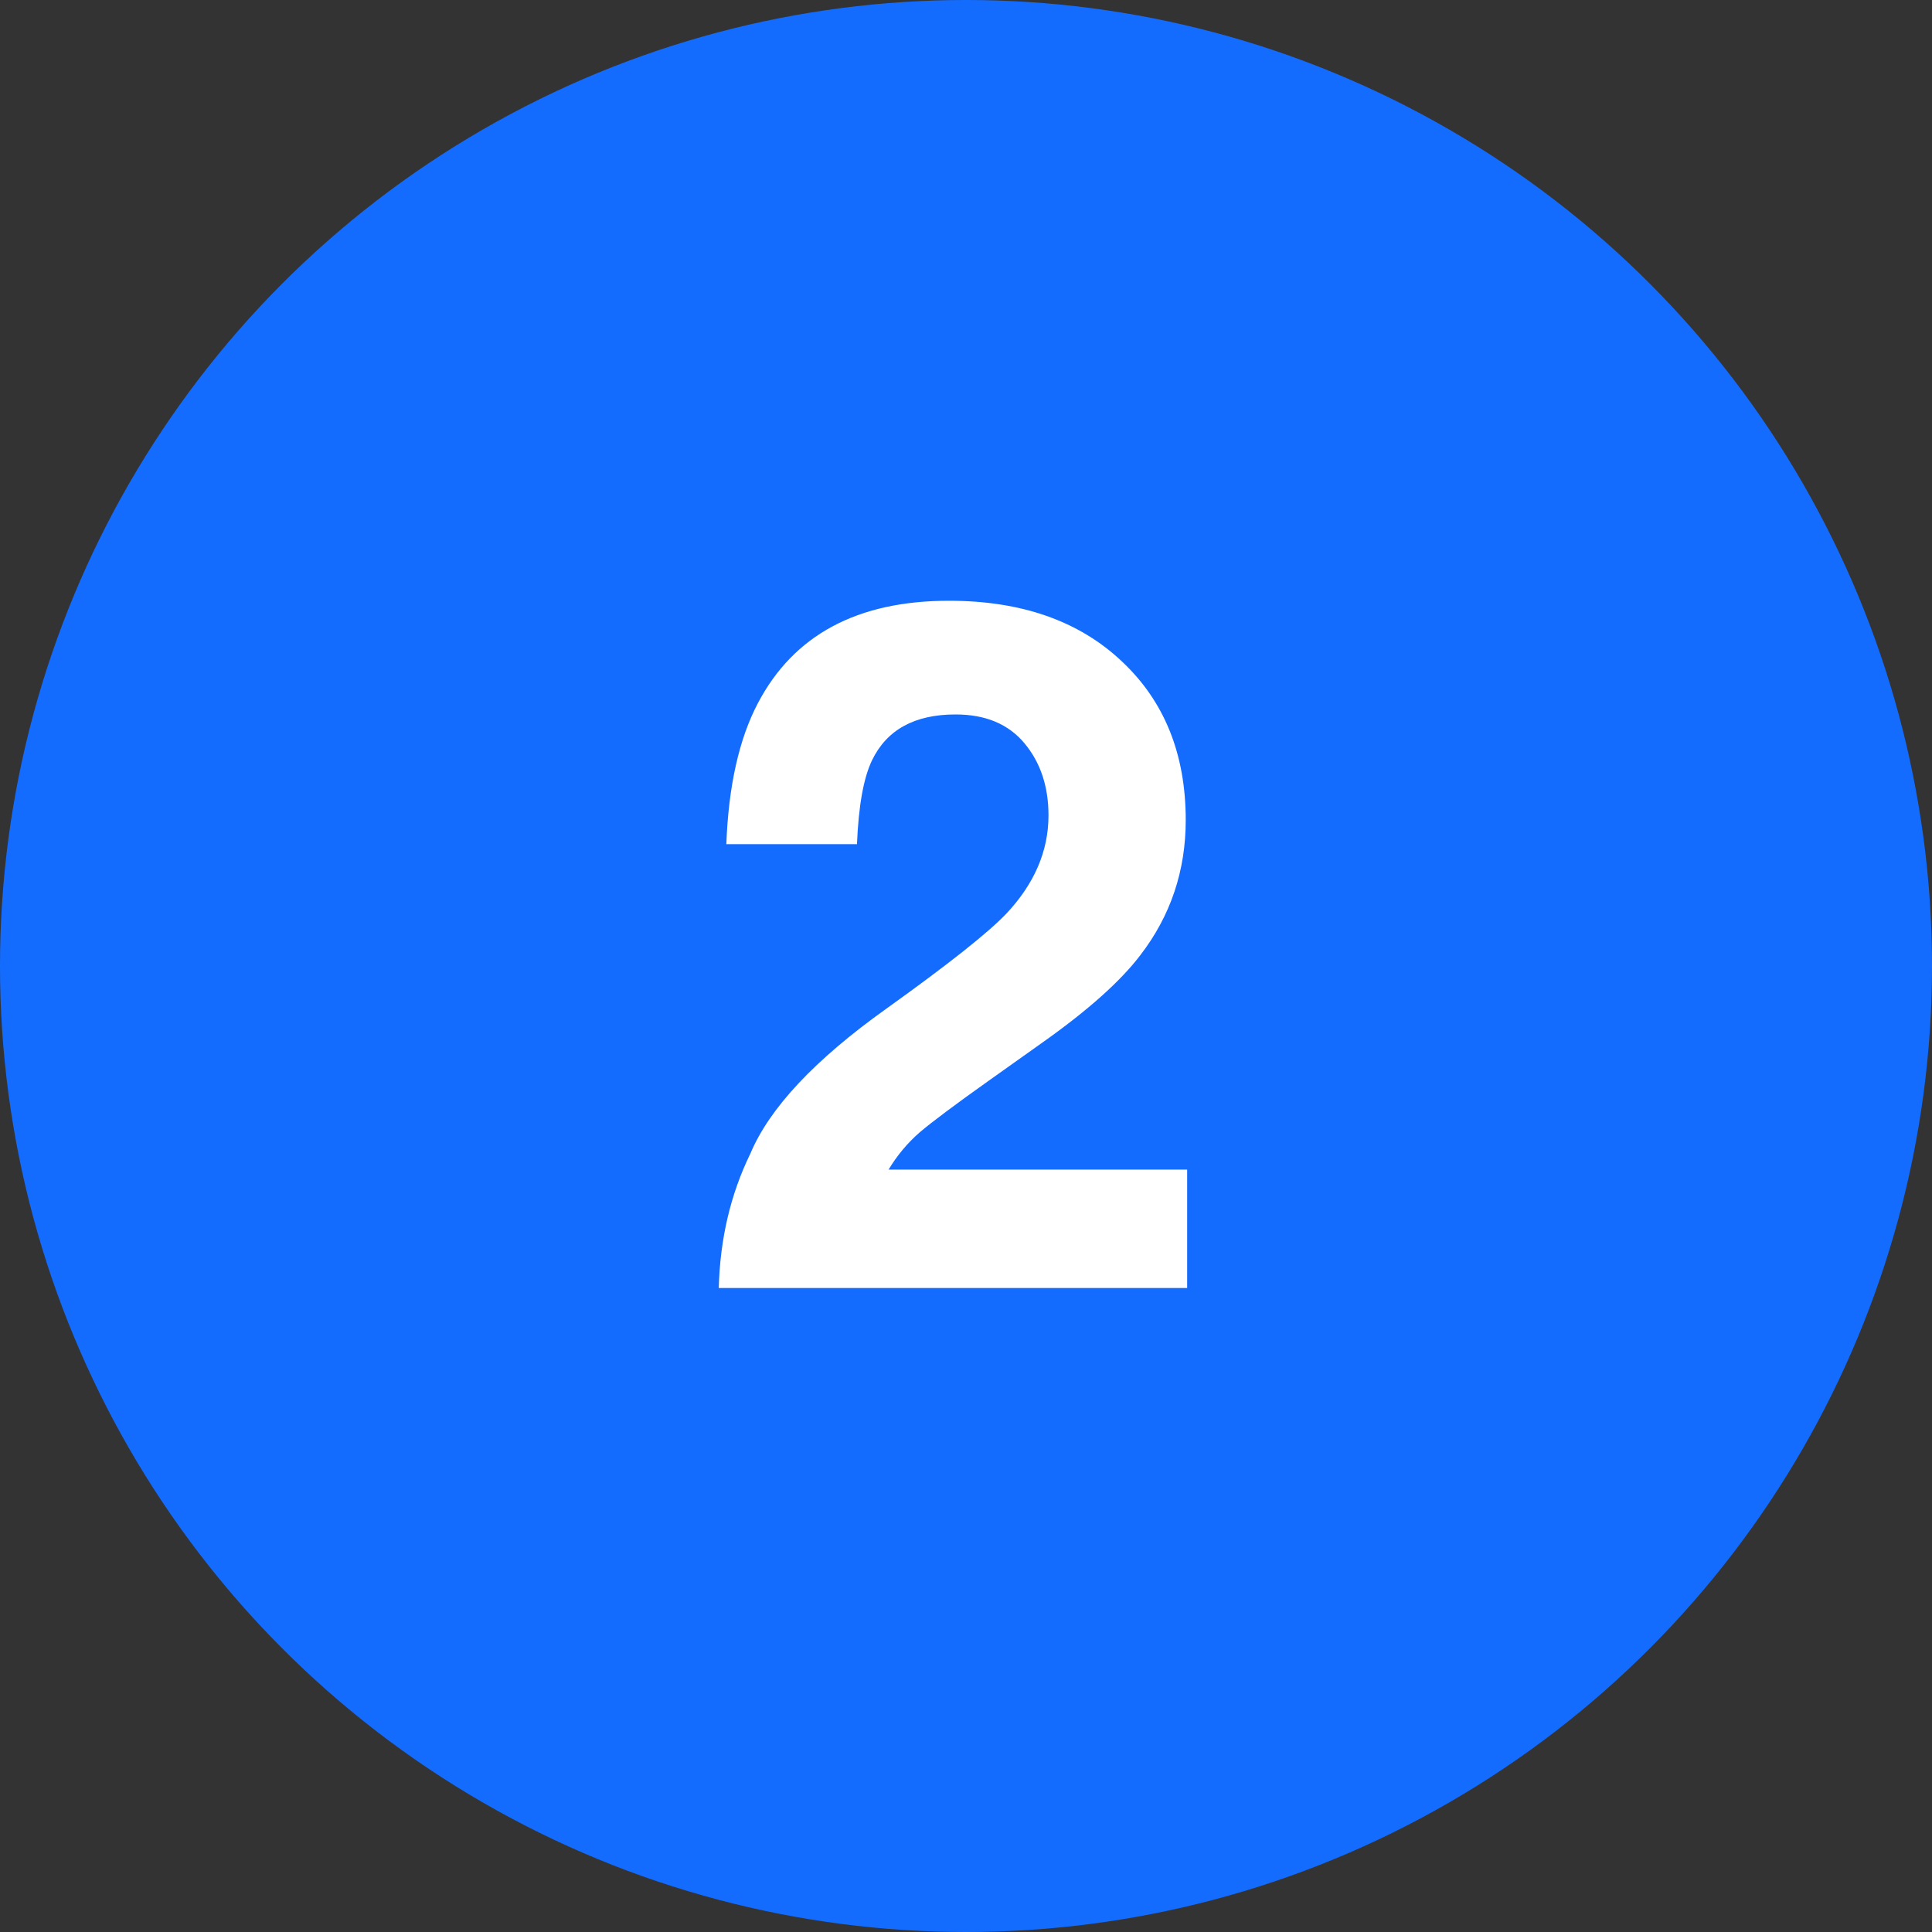
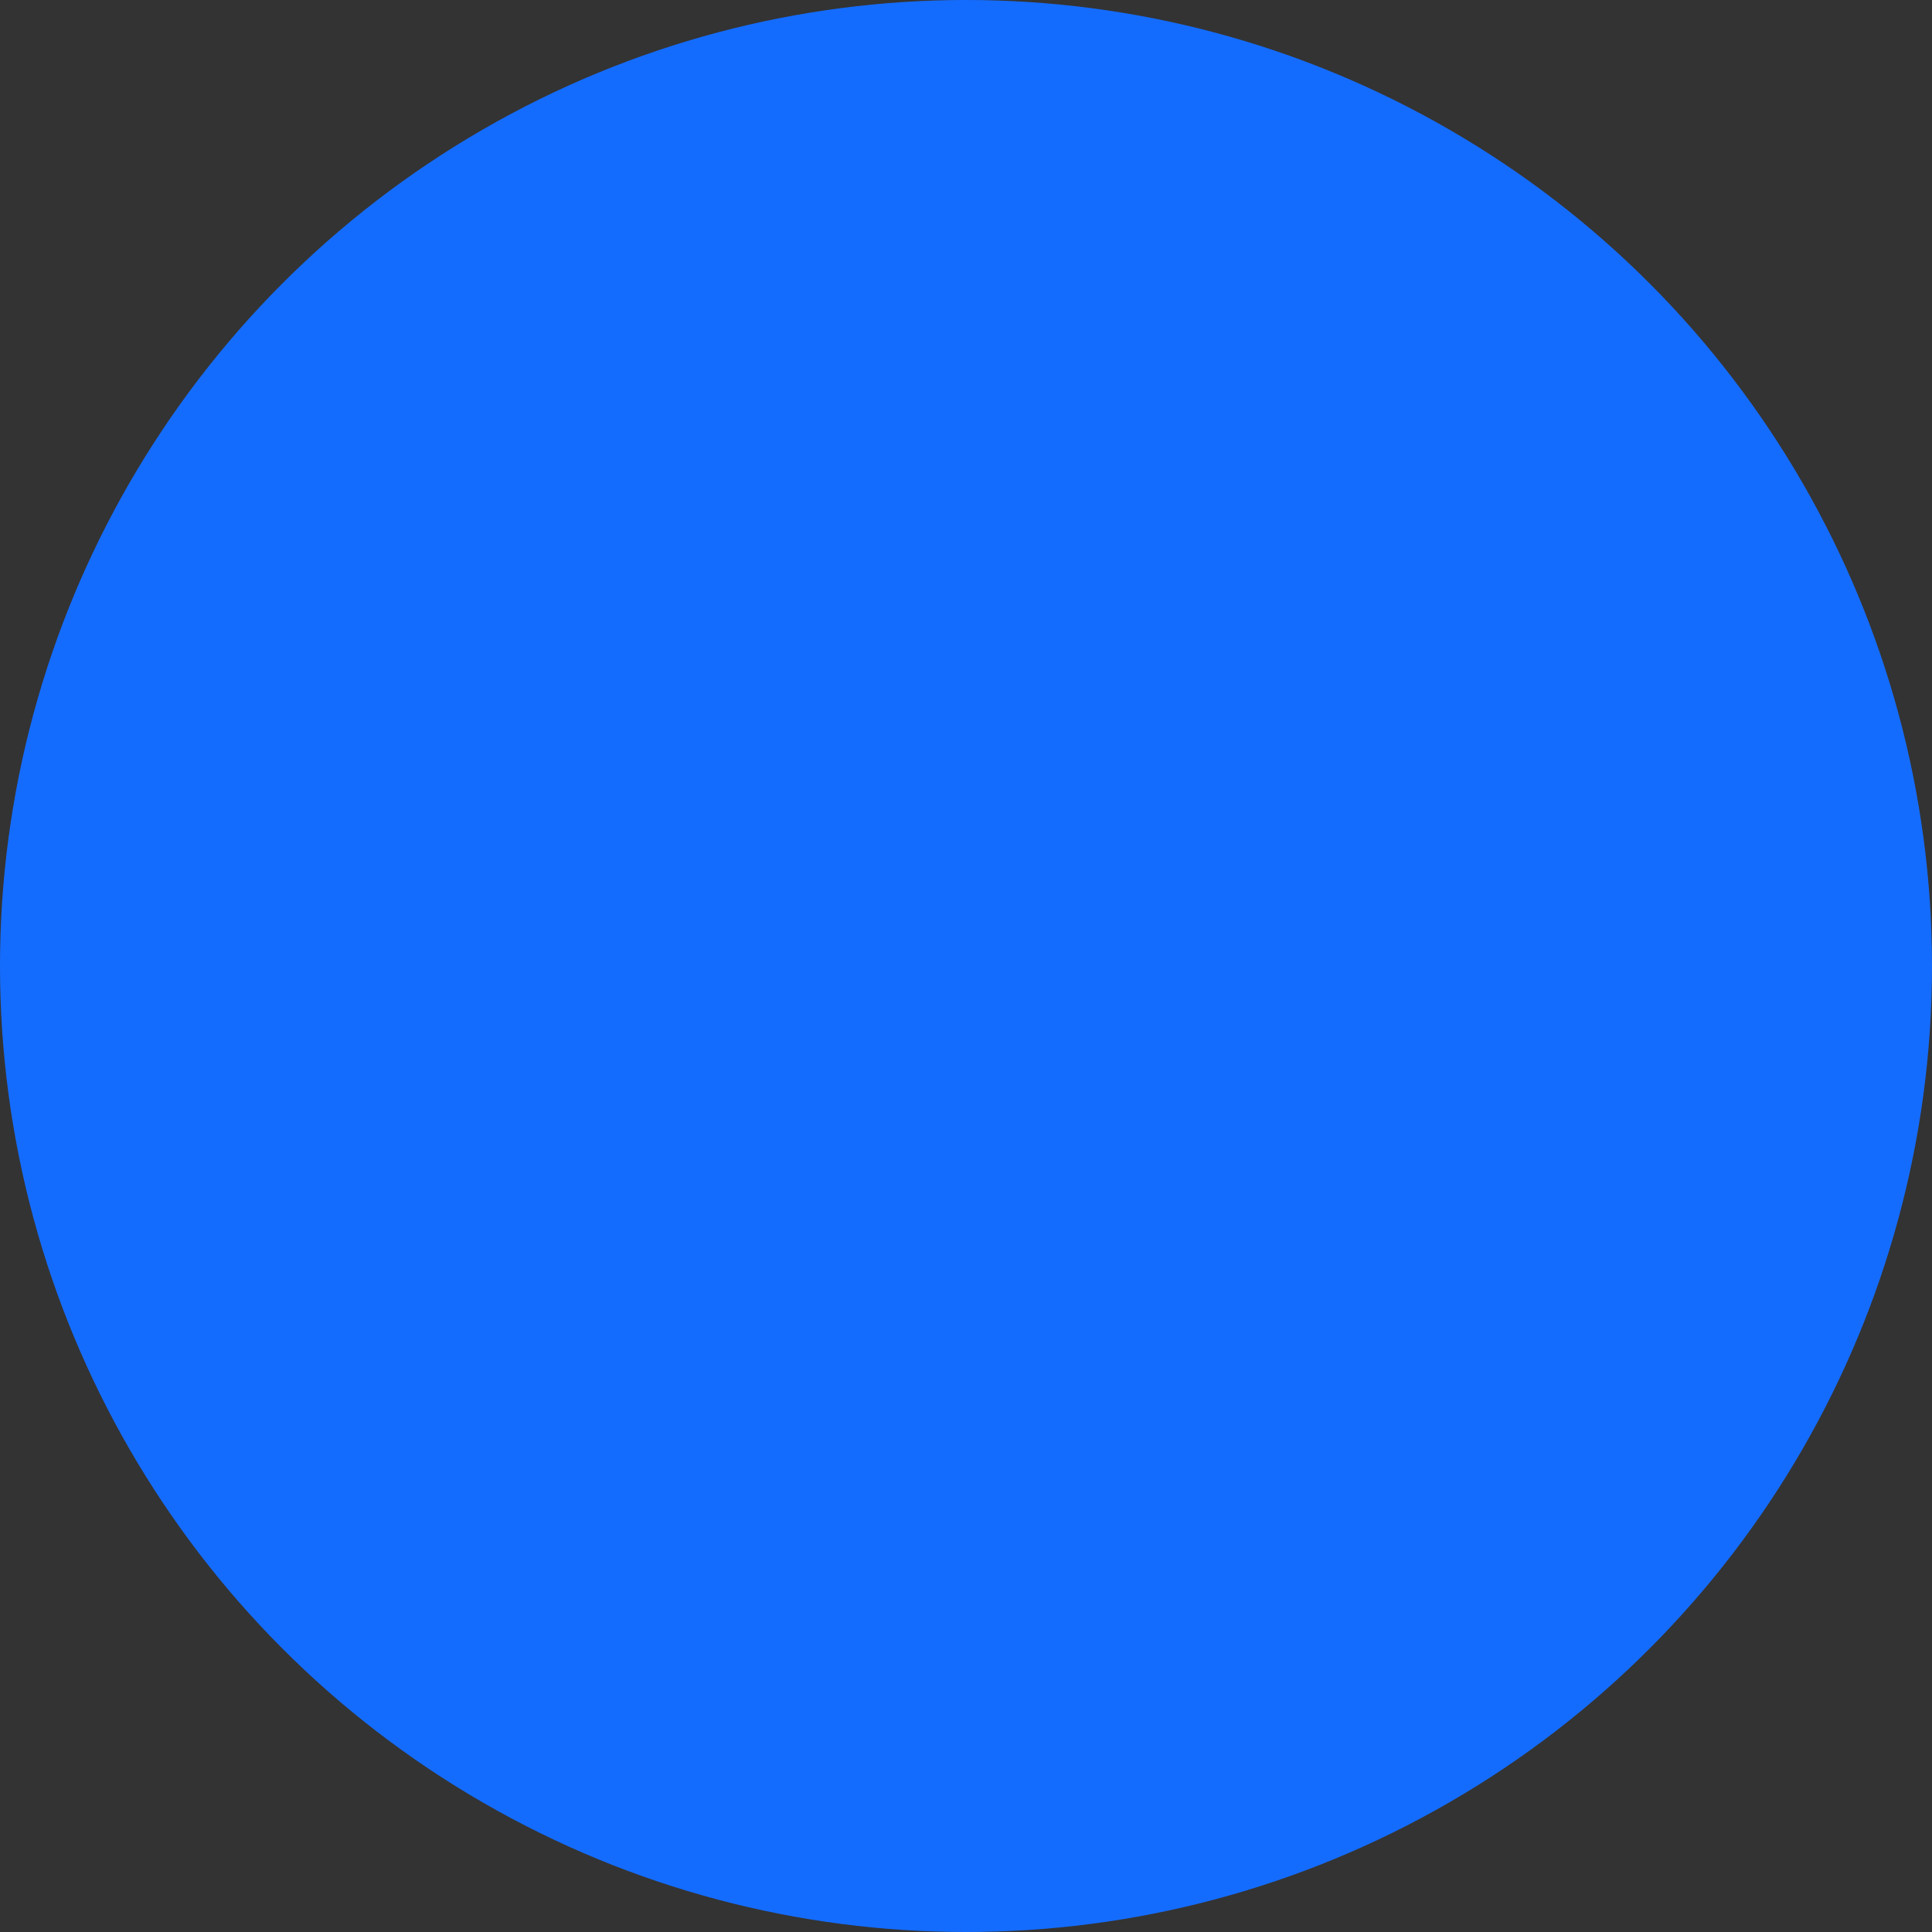
<svg xmlns="http://www.w3.org/2000/svg" width="60" height="60" viewBox="0 0 60 60" fill="none">
  <rect x="0" y="0" width="60" height="60" fill="#333333" stroke="none" />
  <circle cx="30" cy="30" r="30" fill="#146CFF" />
-   <path d="M31.814 23.081C31.316 22.485 30.604 22.188 29.676 22.188C28.406 22.188 27.542 22.661 27.083 23.608C26.819 24.155 26.663 25.024 26.614 26.216H22.557C22.625 24.409 22.952 22.949 23.538 21.836C24.651 19.717 26.629 18.657 29.471 18.657C31.717 18.657 33.504 19.282 34.832 20.532C36.16 21.773 36.824 23.418 36.824 25.469C36.824 27.041 36.355 28.438 35.418 29.658C34.803 30.469 33.792 31.372 32.386 32.368L30.716 33.555C29.671 34.297 28.953 34.834 28.562 35.166C28.182 35.498 27.859 35.884 27.596 36.323H36.868V40H22.322C22.361 38.477 22.689 37.085 23.304 35.825C23.899 34.409 25.306 32.91 27.523 31.328C29.446 29.951 30.691 28.965 31.258 28.369C32.127 27.441 32.562 26.426 32.562 25.322C32.562 24.424 32.312 23.677 31.814 23.081Z" fill="white" />
</svg>